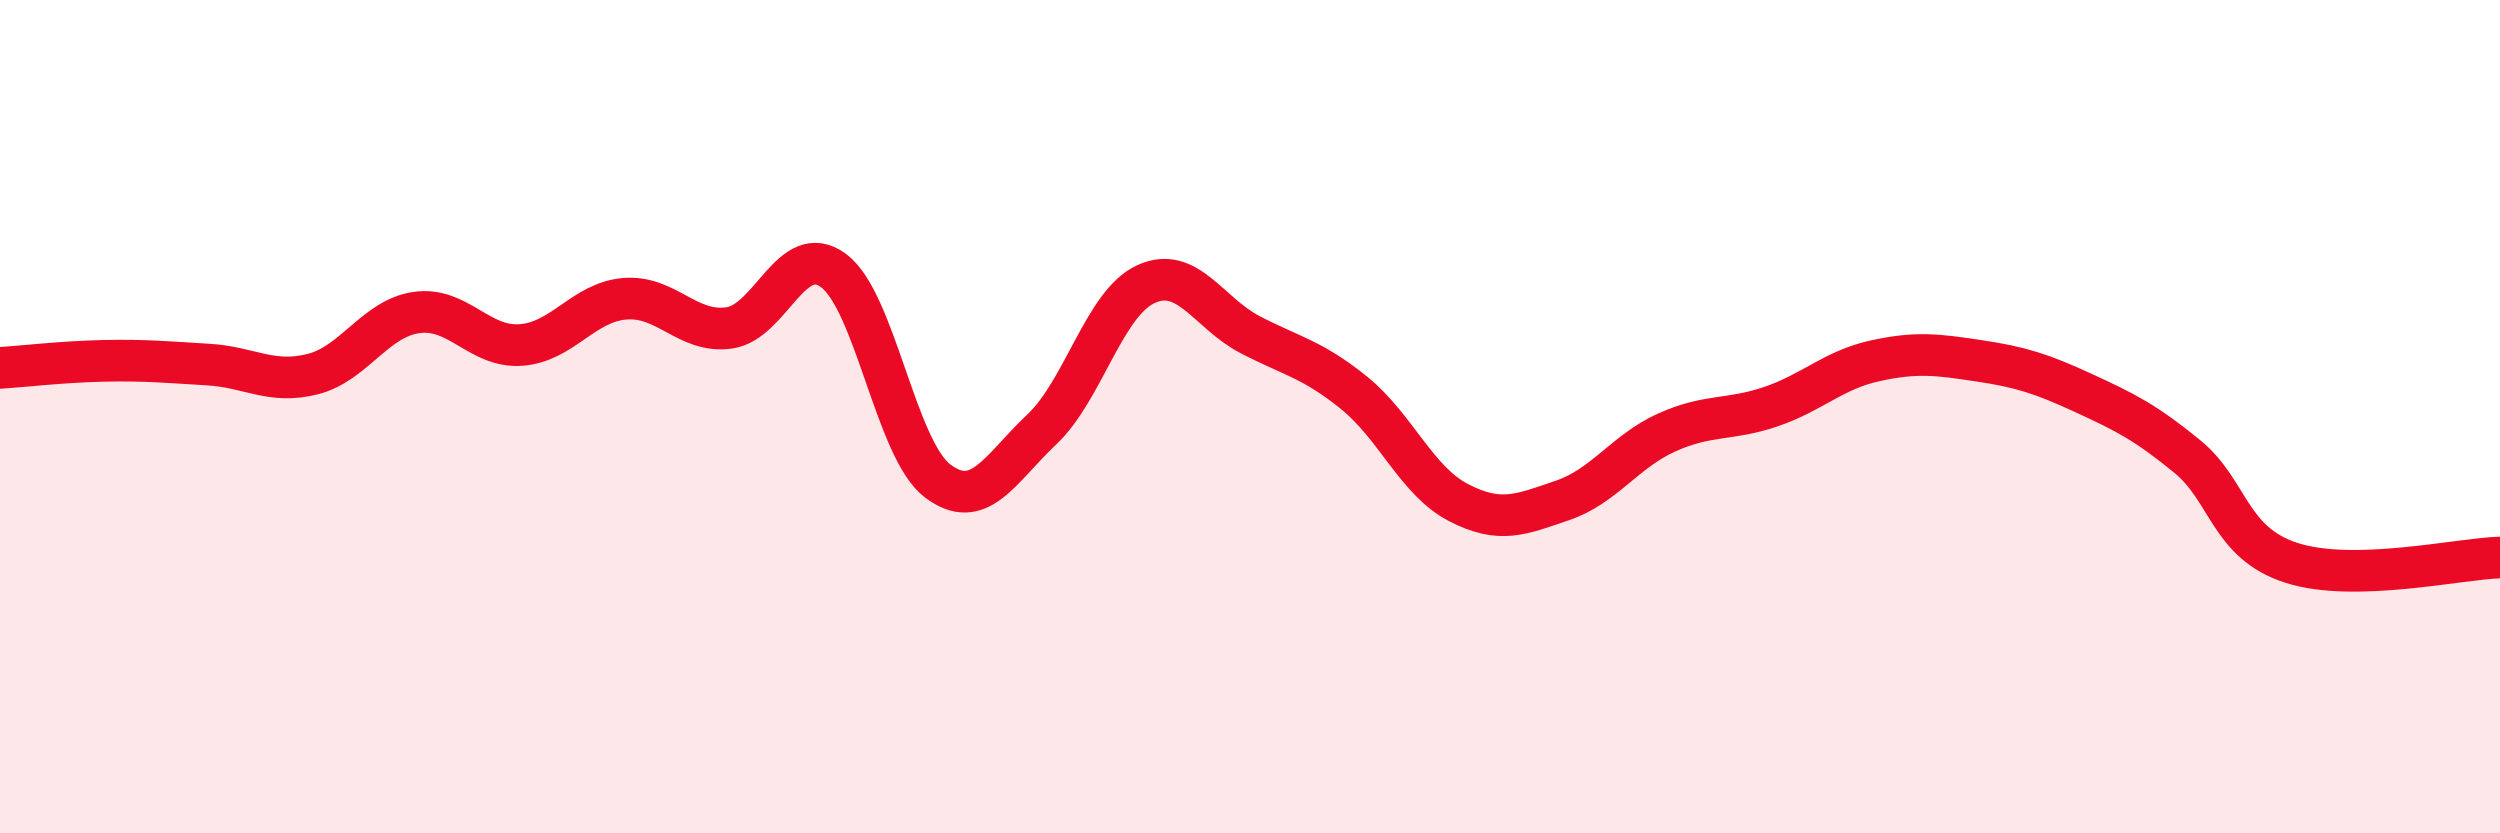
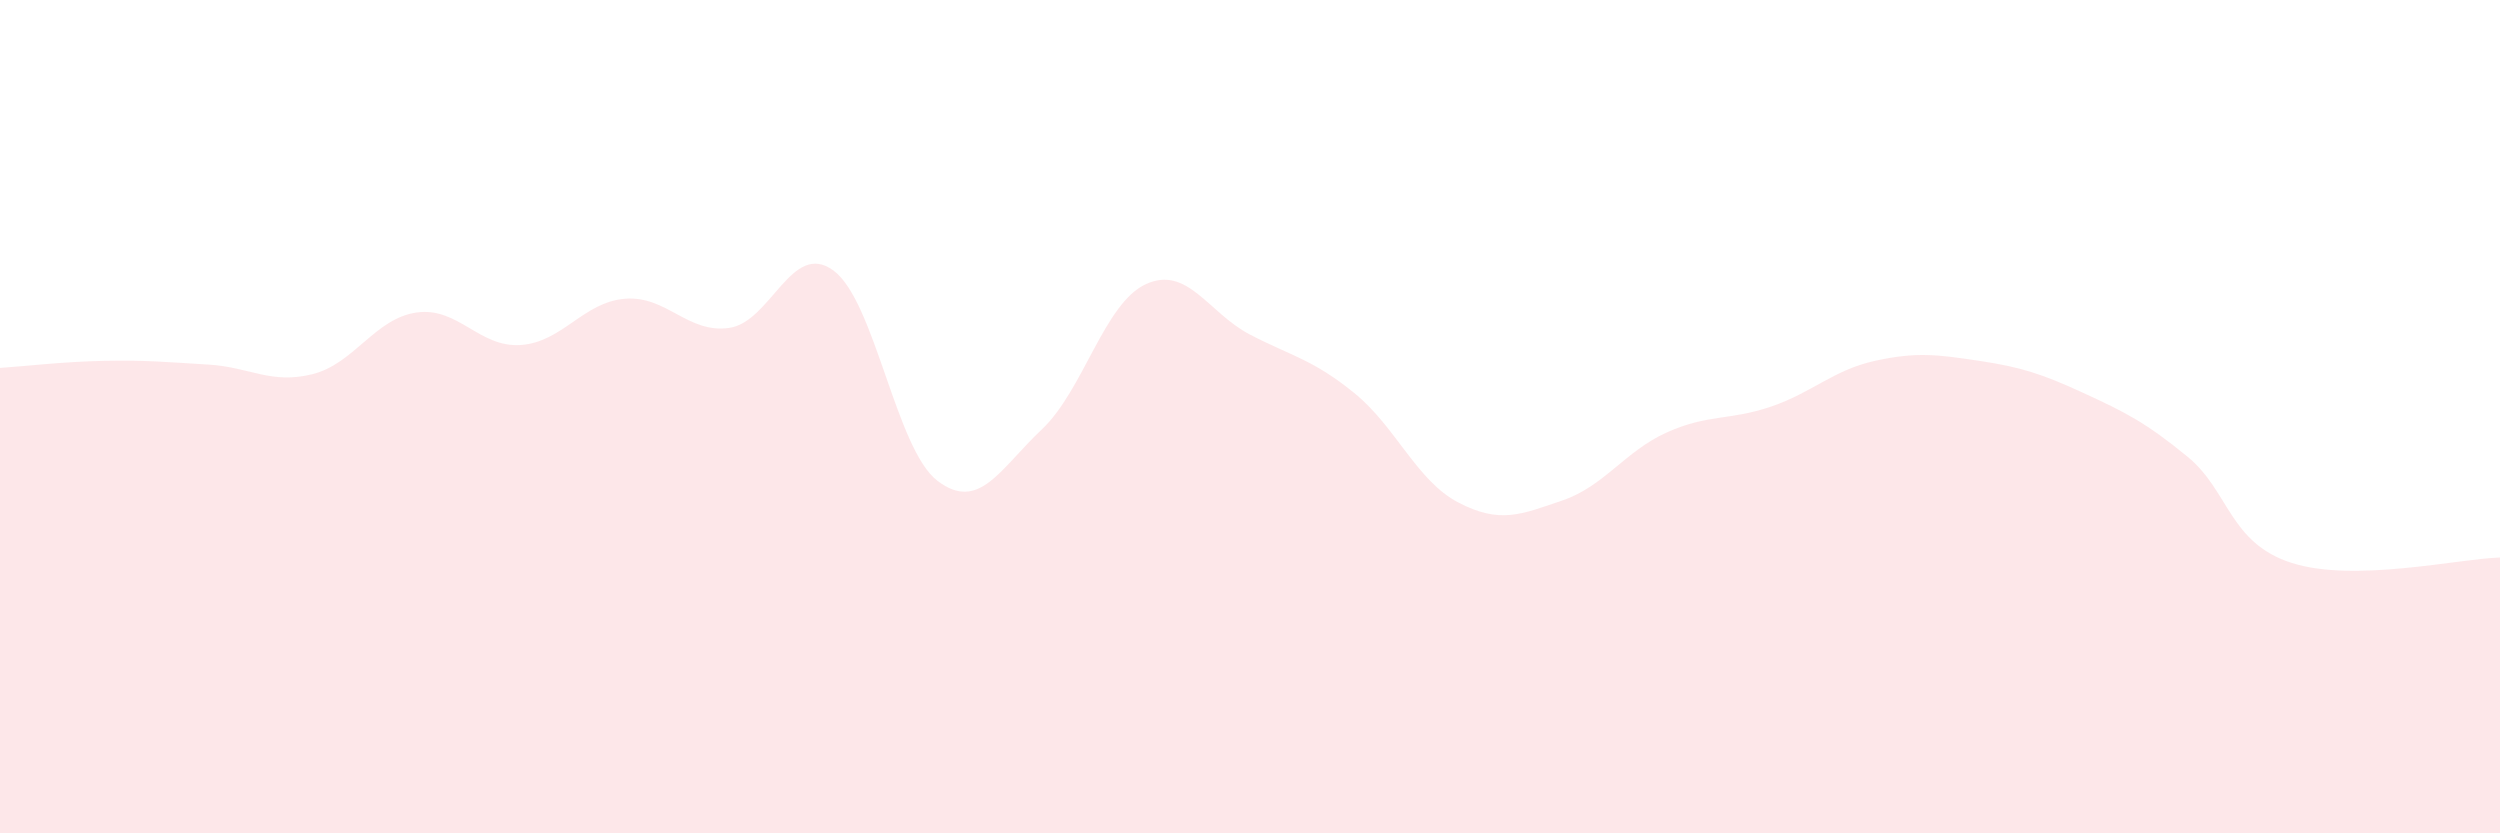
<svg xmlns="http://www.w3.org/2000/svg" width="60" height="20" viewBox="0 0 60 20">
  <path d="M 0,8.83 C 0.5,8.8 1.5,8.68 2.5,8.66 C 3.5,8.64 4,8.69 5,8.75 C 6,8.81 6.5,9.23 7.5,8.98 C 8.5,8.73 9,7.64 10,7.5 C 11,7.36 11.5,8.35 12.5,8.28 C 13.5,8.21 14,7.25 15,7.17 C 16,7.09 16.5,8.01 17.5,7.87 C 18.5,7.73 19,5.76 20,6.49 C 21,7.22 21.5,10.78 22.5,11.54 C 23.5,12.3 24,11.25 25,10.31 C 26,9.37 26.5,7.28 27.5,6.82 C 28.5,6.36 29,7.51 30,8.03 C 31,8.55 31.5,8.62 32.5,9.43 C 33.5,10.24 34,11.54 35,12.06 C 36,12.58 36.5,12.35 37.5,12.01 C 38.5,11.67 39,10.83 40,10.38 C 41,9.93 41.5,10.1 42.5,9.76 C 43.5,9.42 44,8.88 45,8.66 C 46,8.44 46.5,8.51 47.5,8.66 C 48.5,8.81 49,8.97 50,9.43 C 51,9.89 51.5,10.14 52.5,10.96 C 53.5,11.78 53.5,13.03 55,13.51 C 56.5,13.99 59,13.41 60,13.38L60 20L0 20Z" fill="#EB0A25" opacity="0.1" stroke-linecap="round" stroke-linejoin="round" />
-   <path d="M 0,8.83 C 0.5,8.8 1.5,8.68 2.5,8.66 C 3.5,8.64 4,8.69 5,8.75 C 6,8.81 6.5,9.23 7.5,8.98 C 8.5,8.73 9,7.64 10,7.5 C 11,7.36 11.5,8.35 12.5,8.28 C 13.5,8.21 14,7.25 15,7.17 C 16,7.09 16.5,8.01 17.5,7.87 C 18.5,7.73 19,5.76 20,6.49 C 21,7.22 21.5,10.78 22.5,11.54 C 23.5,12.3 24,11.25 25,10.31 C 26,9.37 26.5,7.28 27.5,6.82 C 28.5,6.36 29,7.51 30,8.03 C 31,8.55 31.5,8.62 32.5,9.43 C 33.5,10.24 34,11.54 35,12.06 C 36,12.58 36.5,12.35 37.5,12.01 C 38.5,11.67 39,10.83 40,10.38 C 41,9.93 41.5,10.1 42.5,9.76 C 43.5,9.42 44,8.88 45,8.66 C 46,8.44 46.5,8.51 47.5,8.66 C 48.5,8.81 49,8.97 50,9.43 C 51,9.89 51.5,10.14 52.5,10.96 C 53.5,11.78 53.5,13.03 55,13.51 C 56.5,13.99 59,13.41 60,13.38" stroke="#EB0A25" stroke-width="1" fill="none" stroke-linecap="round" stroke-linejoin="round" />
</svg>